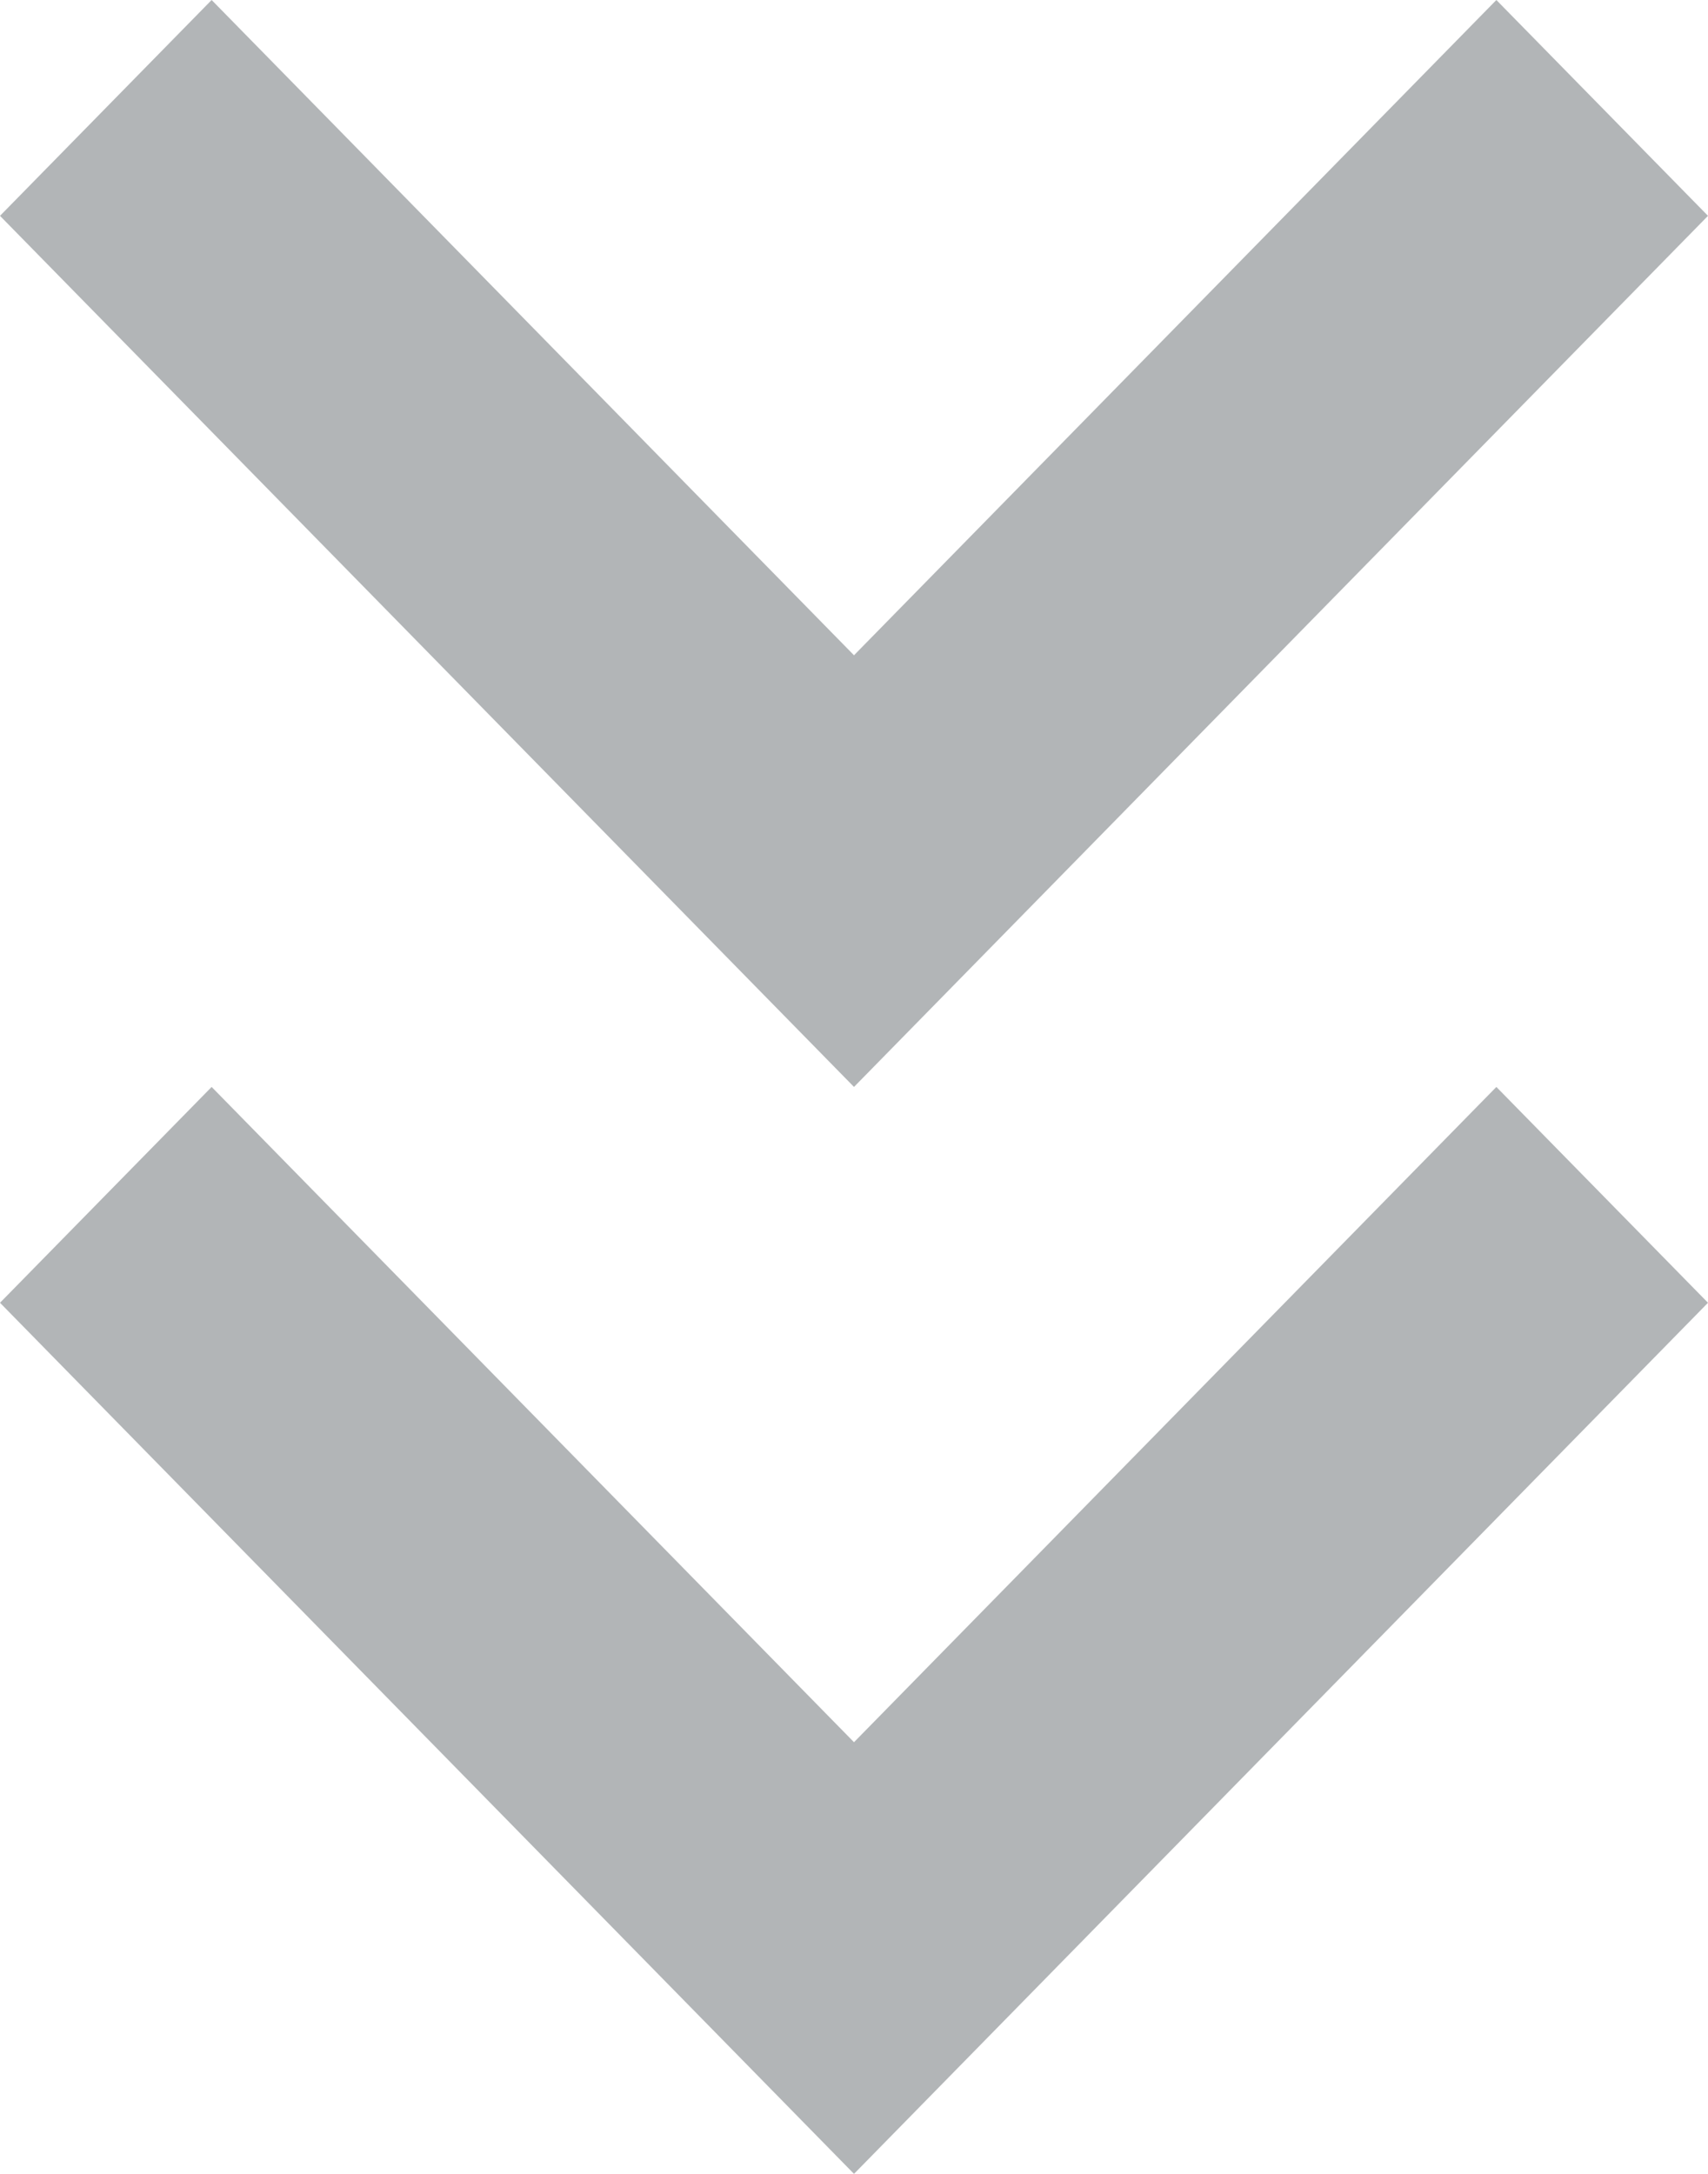
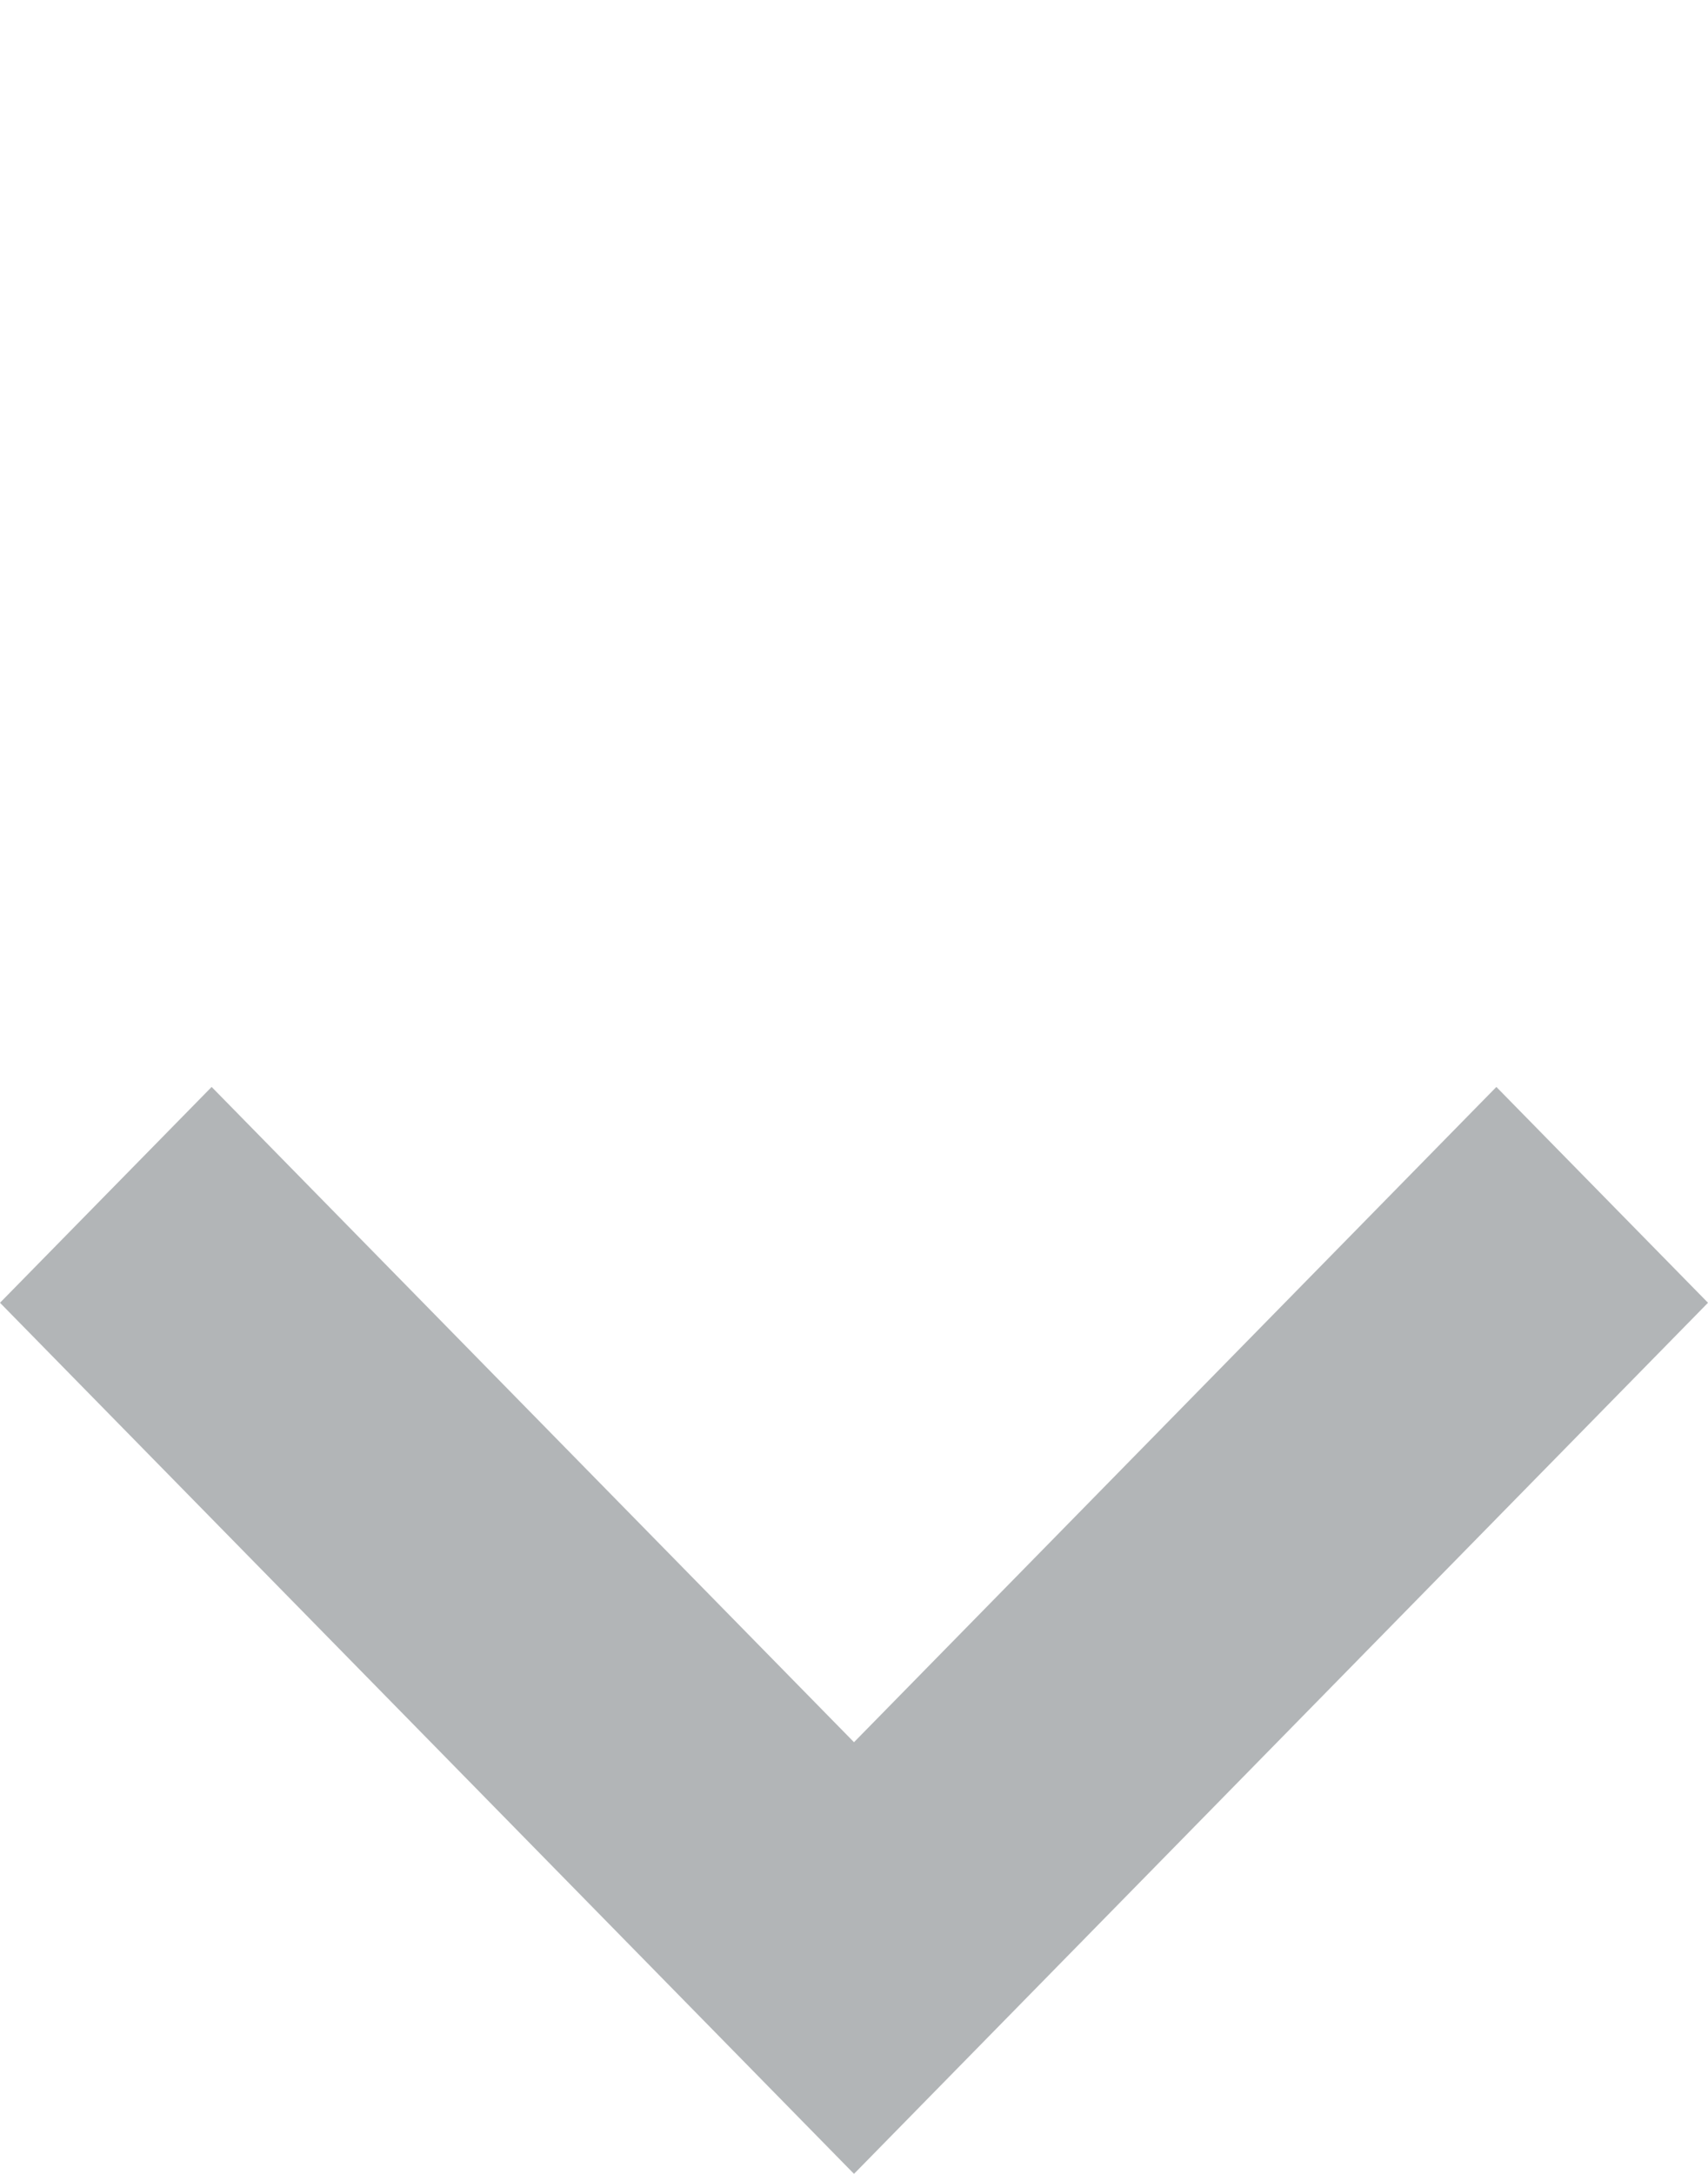
<svg xmlns="http://www.w3.org/2000/svg" width="11" height="14" viewBox="0 0 11 14">
  <g transform="translate(-201.5 -3012.5)" opacity="0.5">
    <path d="M10.683,17.293l5.61-5.5-5.61-5.5L9.293,7.656l4.22,4.137L9.293,15.93Z" transform="translate(218.793 3010.207) rotate(90)" fill="#666c70" />
-     <path d="M10.683,17.293l5.61-5.5-5.61-5.5L9.293,7.656l4.22,4.137L9.293,15.93Z" transform="translate(218.793 3003.207) rotate(90)" fill="#666c70" />
  </g>
</svg>